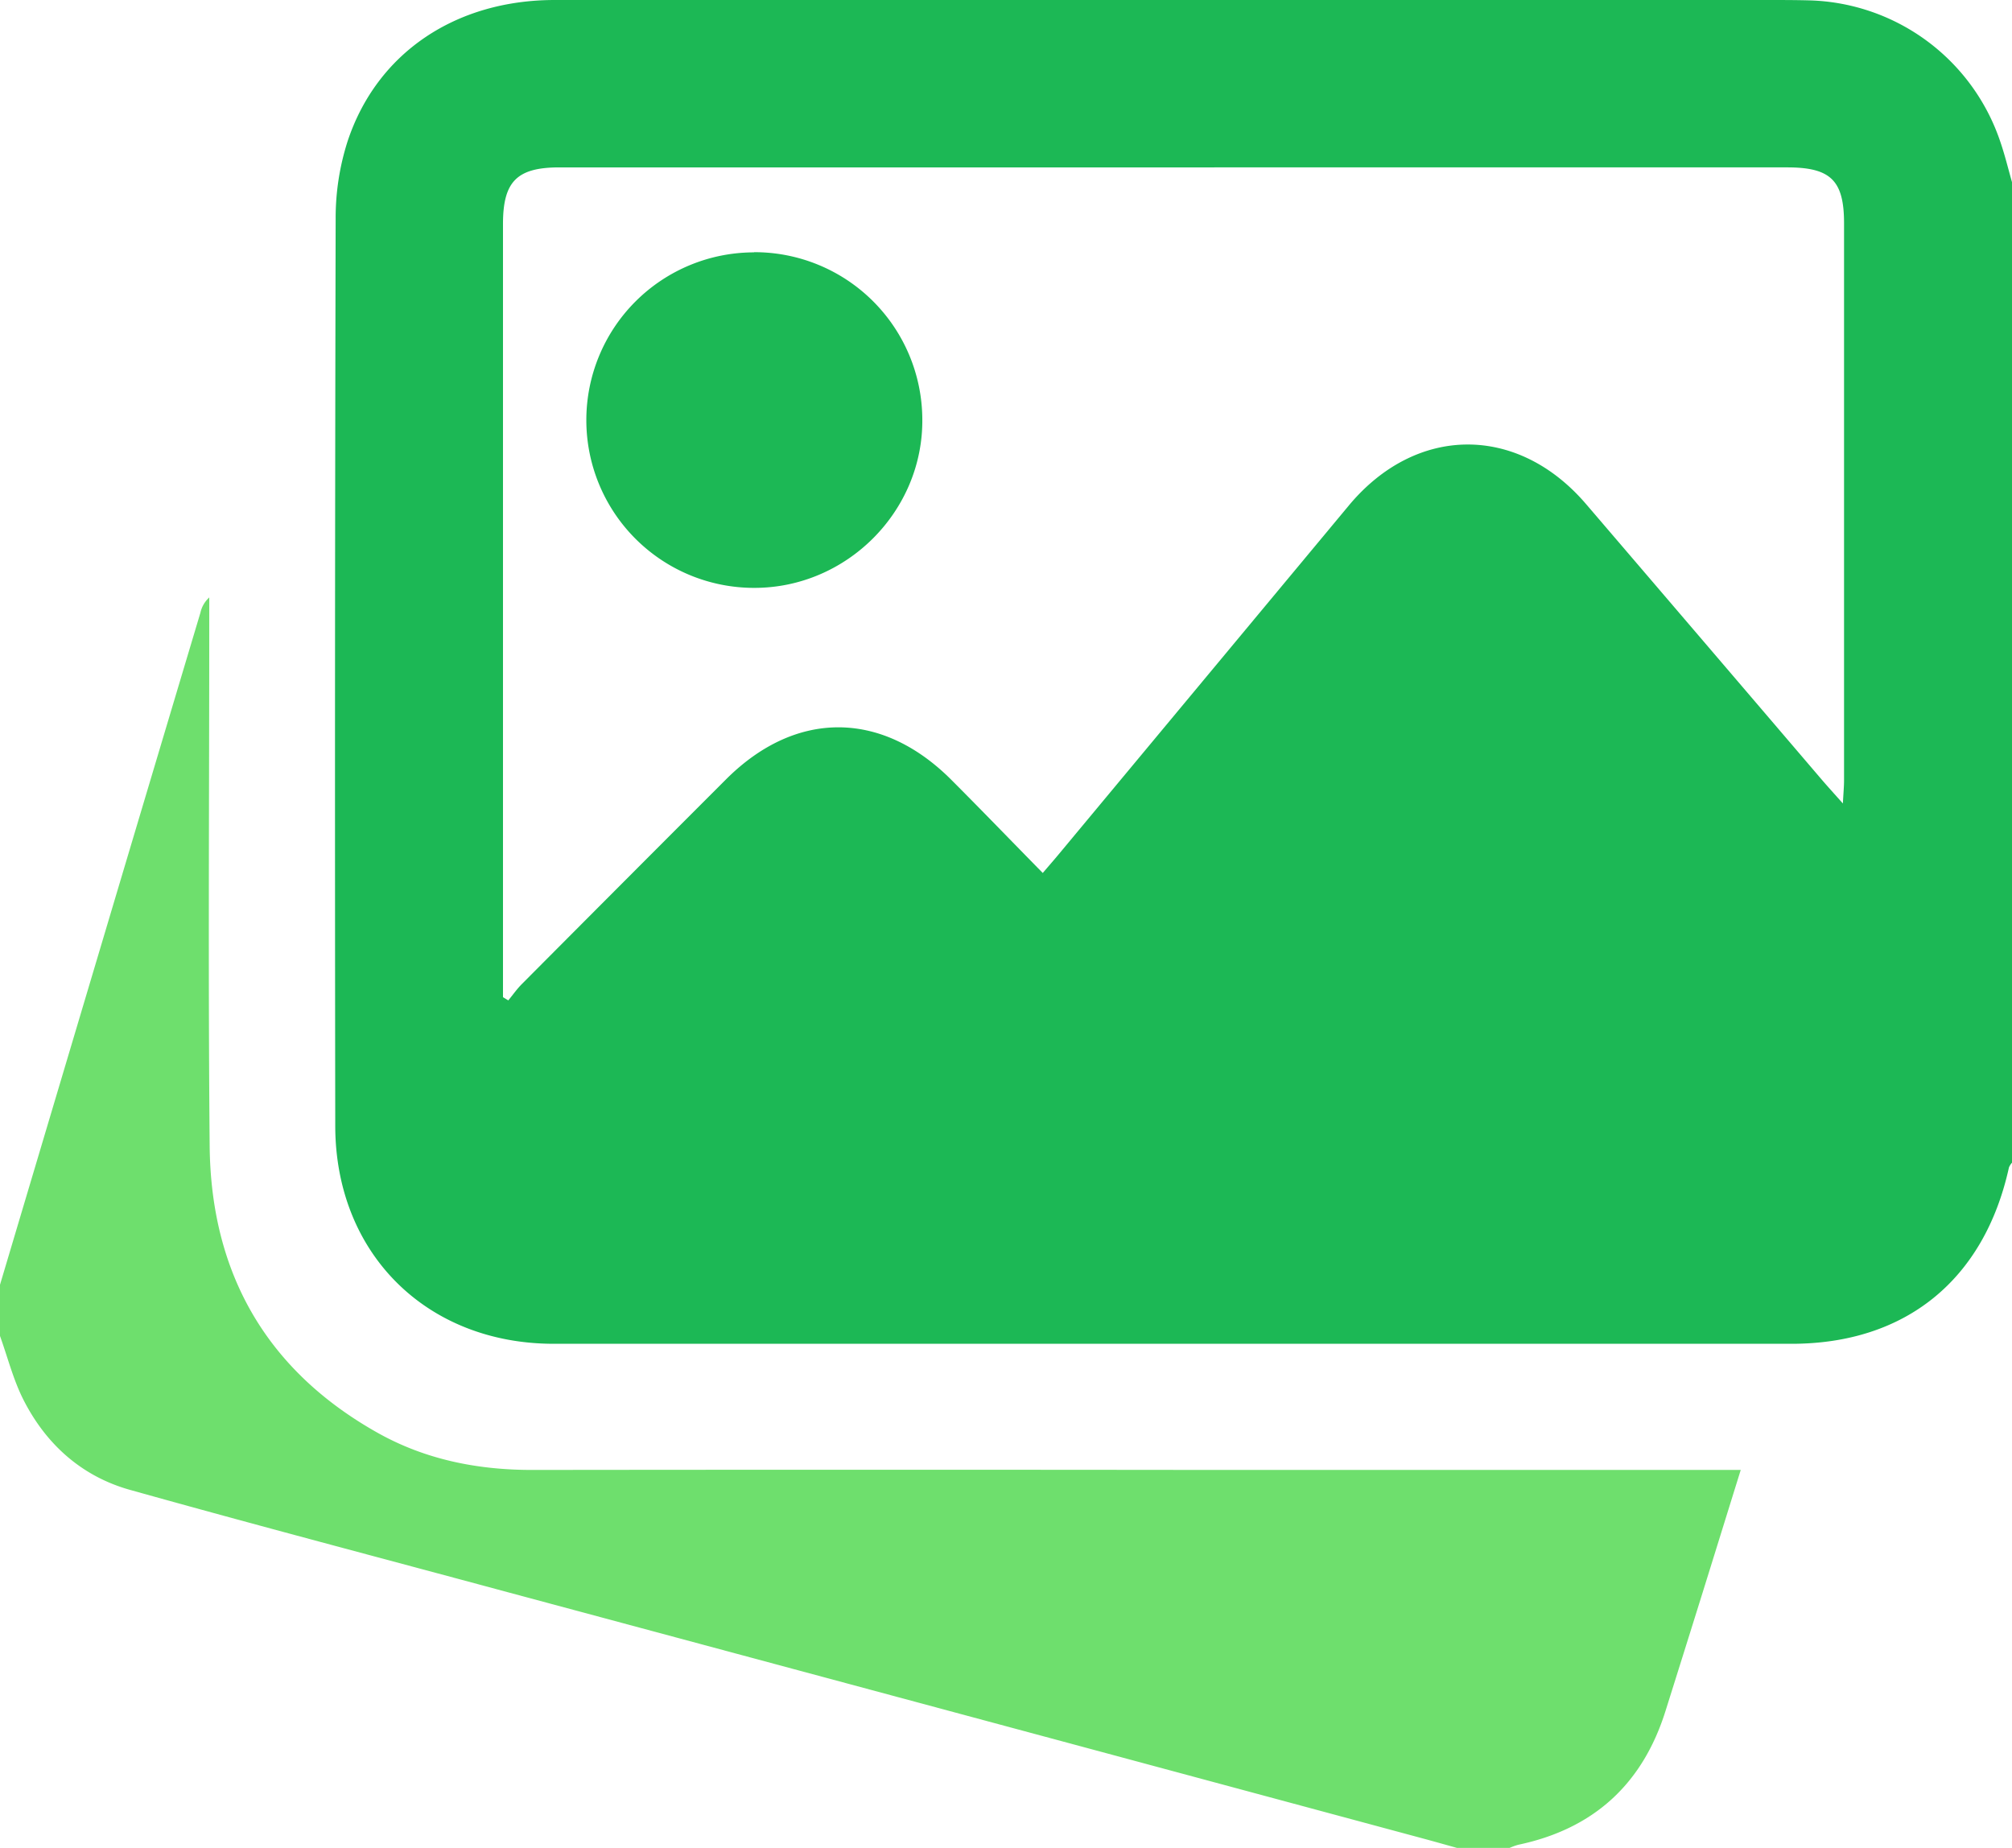
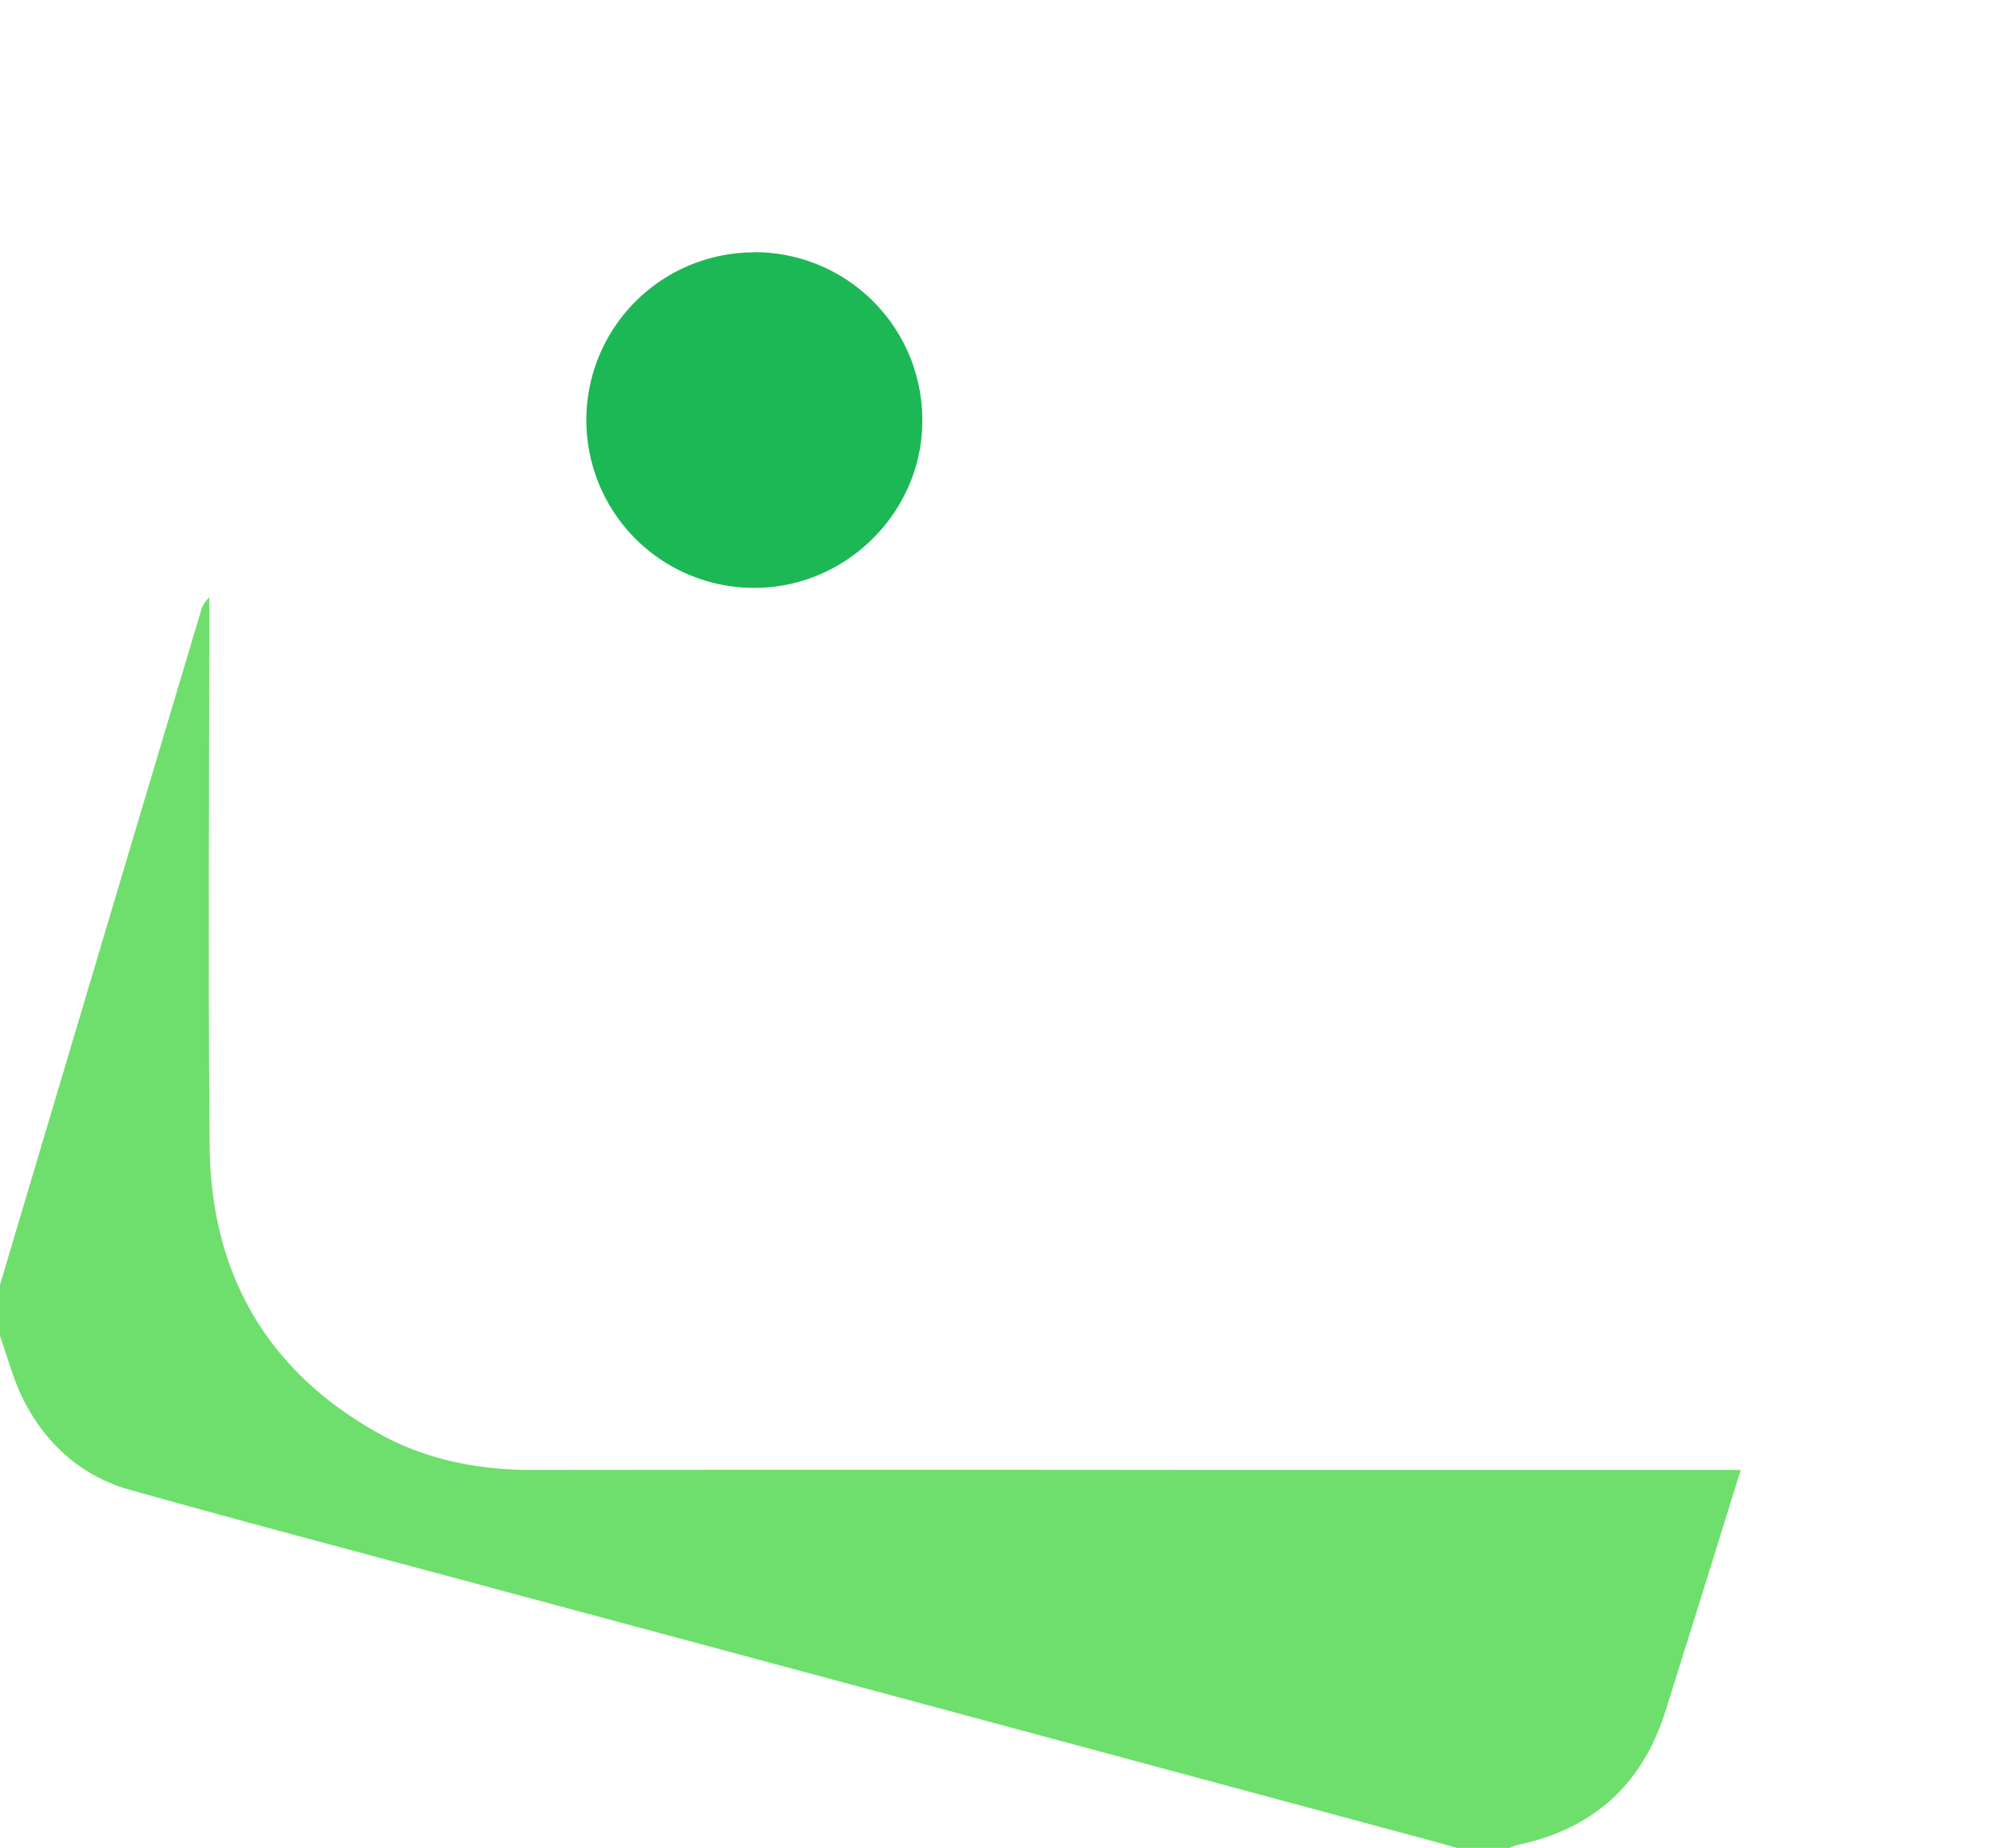
<svg xmlns="http://www.w3.org/2000/svg" viewBox="0 0 555.25 509.91">
  <defs>
    <style>.cls-1{fill:#1cb855;}.cls-2{fill:#6edf6d;}</style>
  </defs>
  <g id="Layer_2" data-name="Layer 2">
    <g id="Capa_1" data-name="Capa 1">
-       <path class="cls-1" d="M555.25,50.26V320.83a4.74,4.74,0,0,0-.84,1.32c-6.82,31-28.52,48.66-60,48.66q-170.79,0-341.57,0c-35.13,0-60.27-24.92-60.32-60.09q-.18-125.22.11-250.45A69.21,69.21,0,0,1,95.92,39C104,14.58,125.74,0,153.1,0Q320.37,0,487.63,0c4,0,7.95,0,11.93.11a57.27,57.27,0,0,1,52.57,39.32C553.34,43,554.22,46.65,555.25,50.26ZM138.81,275.16l1.46.89c1.25-1.51,2.38-3.14,3.76-4.52q28.13-28.27,56.33-56.47c19.17-19.17,42.89-19.16,62.15.1,8.41,8.42,16.68,17,25.26,25.73,1.76-2.06,3.06-3.55,4.32-5.06q40.08-48.18,80.16-96.36c18.57-22.27,46.55-22.42,65.43-.4q32.47,37.91,64.9,75.87c1.71,2,3.47,3.93,6,6.77.15-3,.32-4.67.32-6.38q0-76.86,0-153.72c0-11.81-3.68-15.42-15.68-15.42H154.4c-11.73,0-15.58,3.87-15.59,15.58V275.16Z" />
      <path class="cls-2" d="M0,354.52q16.79-56.36,33.58-112.7Q44.43,205.46,55.3,169.1a8,8,0,0,1,2.45-4.24v5.74c0,48.52-.33,97,.11,145.57.32,35,15.55,61.9,46.33,79.19,13.18,7.41,27.6,10.27,42.69,10.26q94.07-.11,188.11,0h145.4c-3.82,12.27-7.48,24.1-11.17,35.92q-4.77,15.27-9.57,30.52-9.52,30.45-40.7,37a18.07,18.07,0,0,0-2.51.93h-14.1c-3.27-.91-6.53-1.84-9.81-2.72Q266.4,473.29,140.27,439.4C105.46,430,70.6,420.85,35.88,411.12,22.6,407.4,12.74,398.59,6.49,386.3,3.67,380.75,2.12,374.55,0,368.65Z" />
      <path class="cls-1" d="M208.07,69.59a46.31,46.31,0,0,1,46.46,46c.28,25.46-20.85,46.68-46.43,46.63a46.29,46.29,0,0,1,0-92.58Z" />
    </g>
  </g>
</svg>